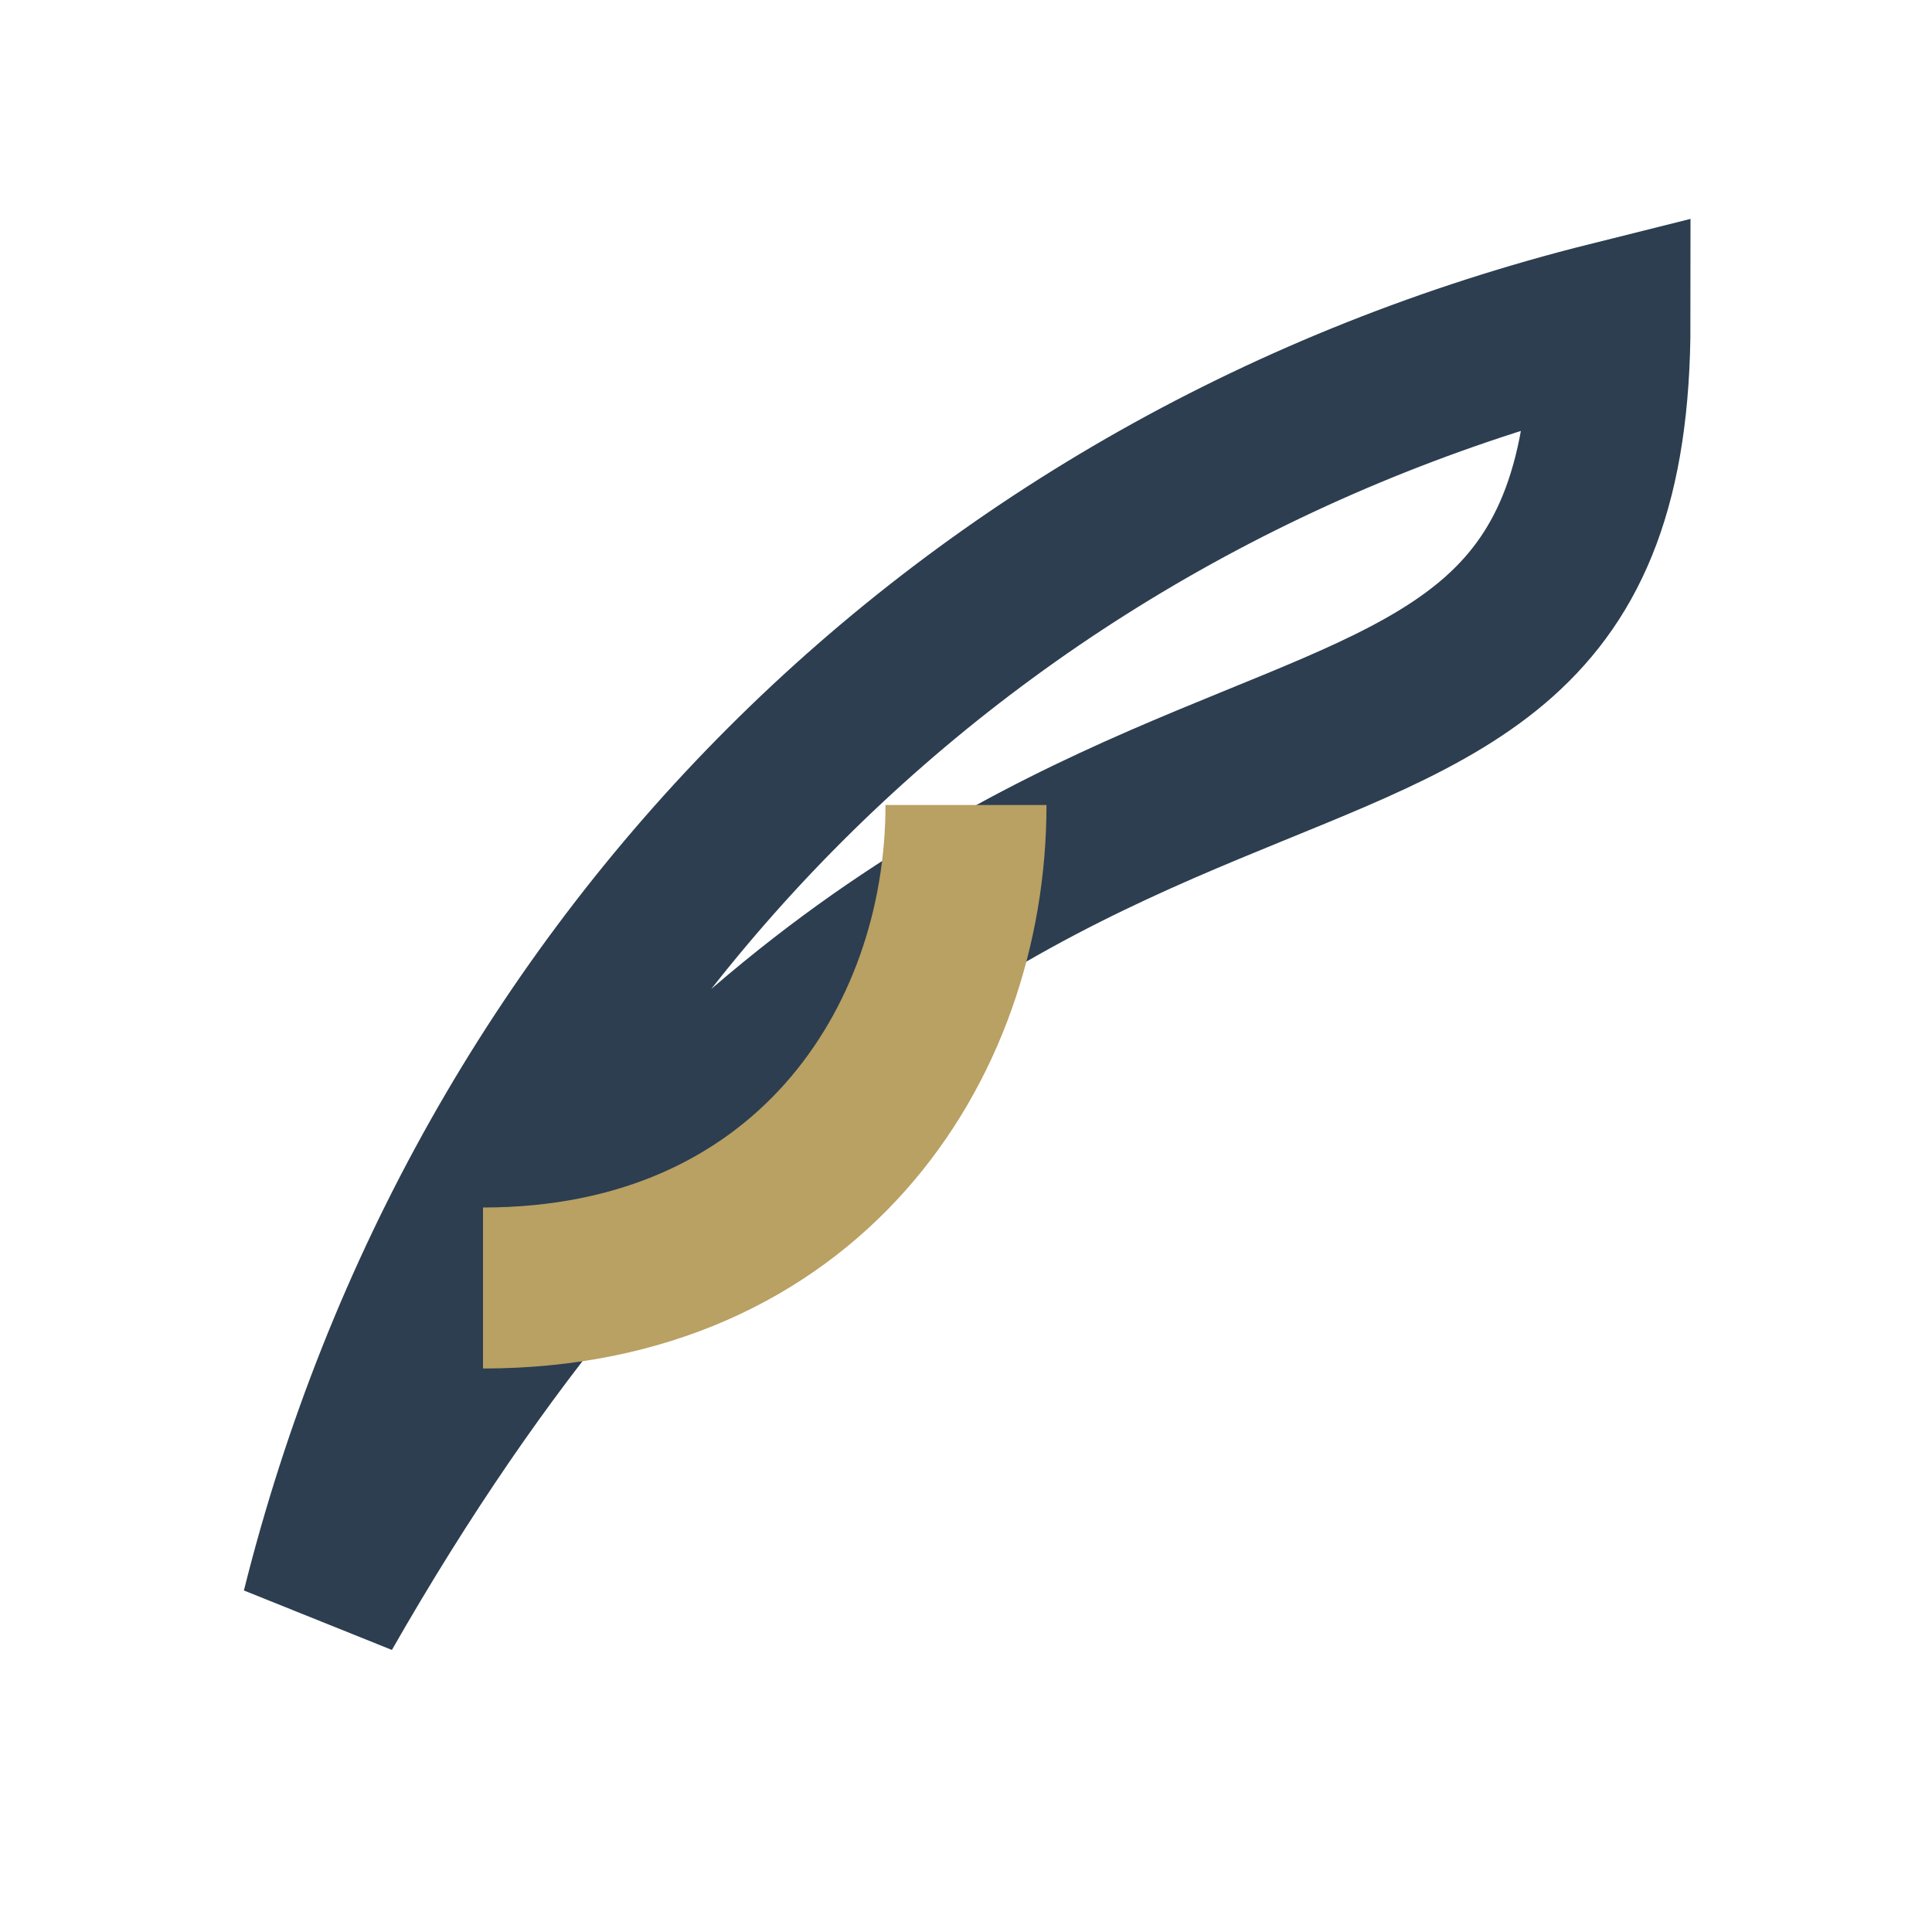
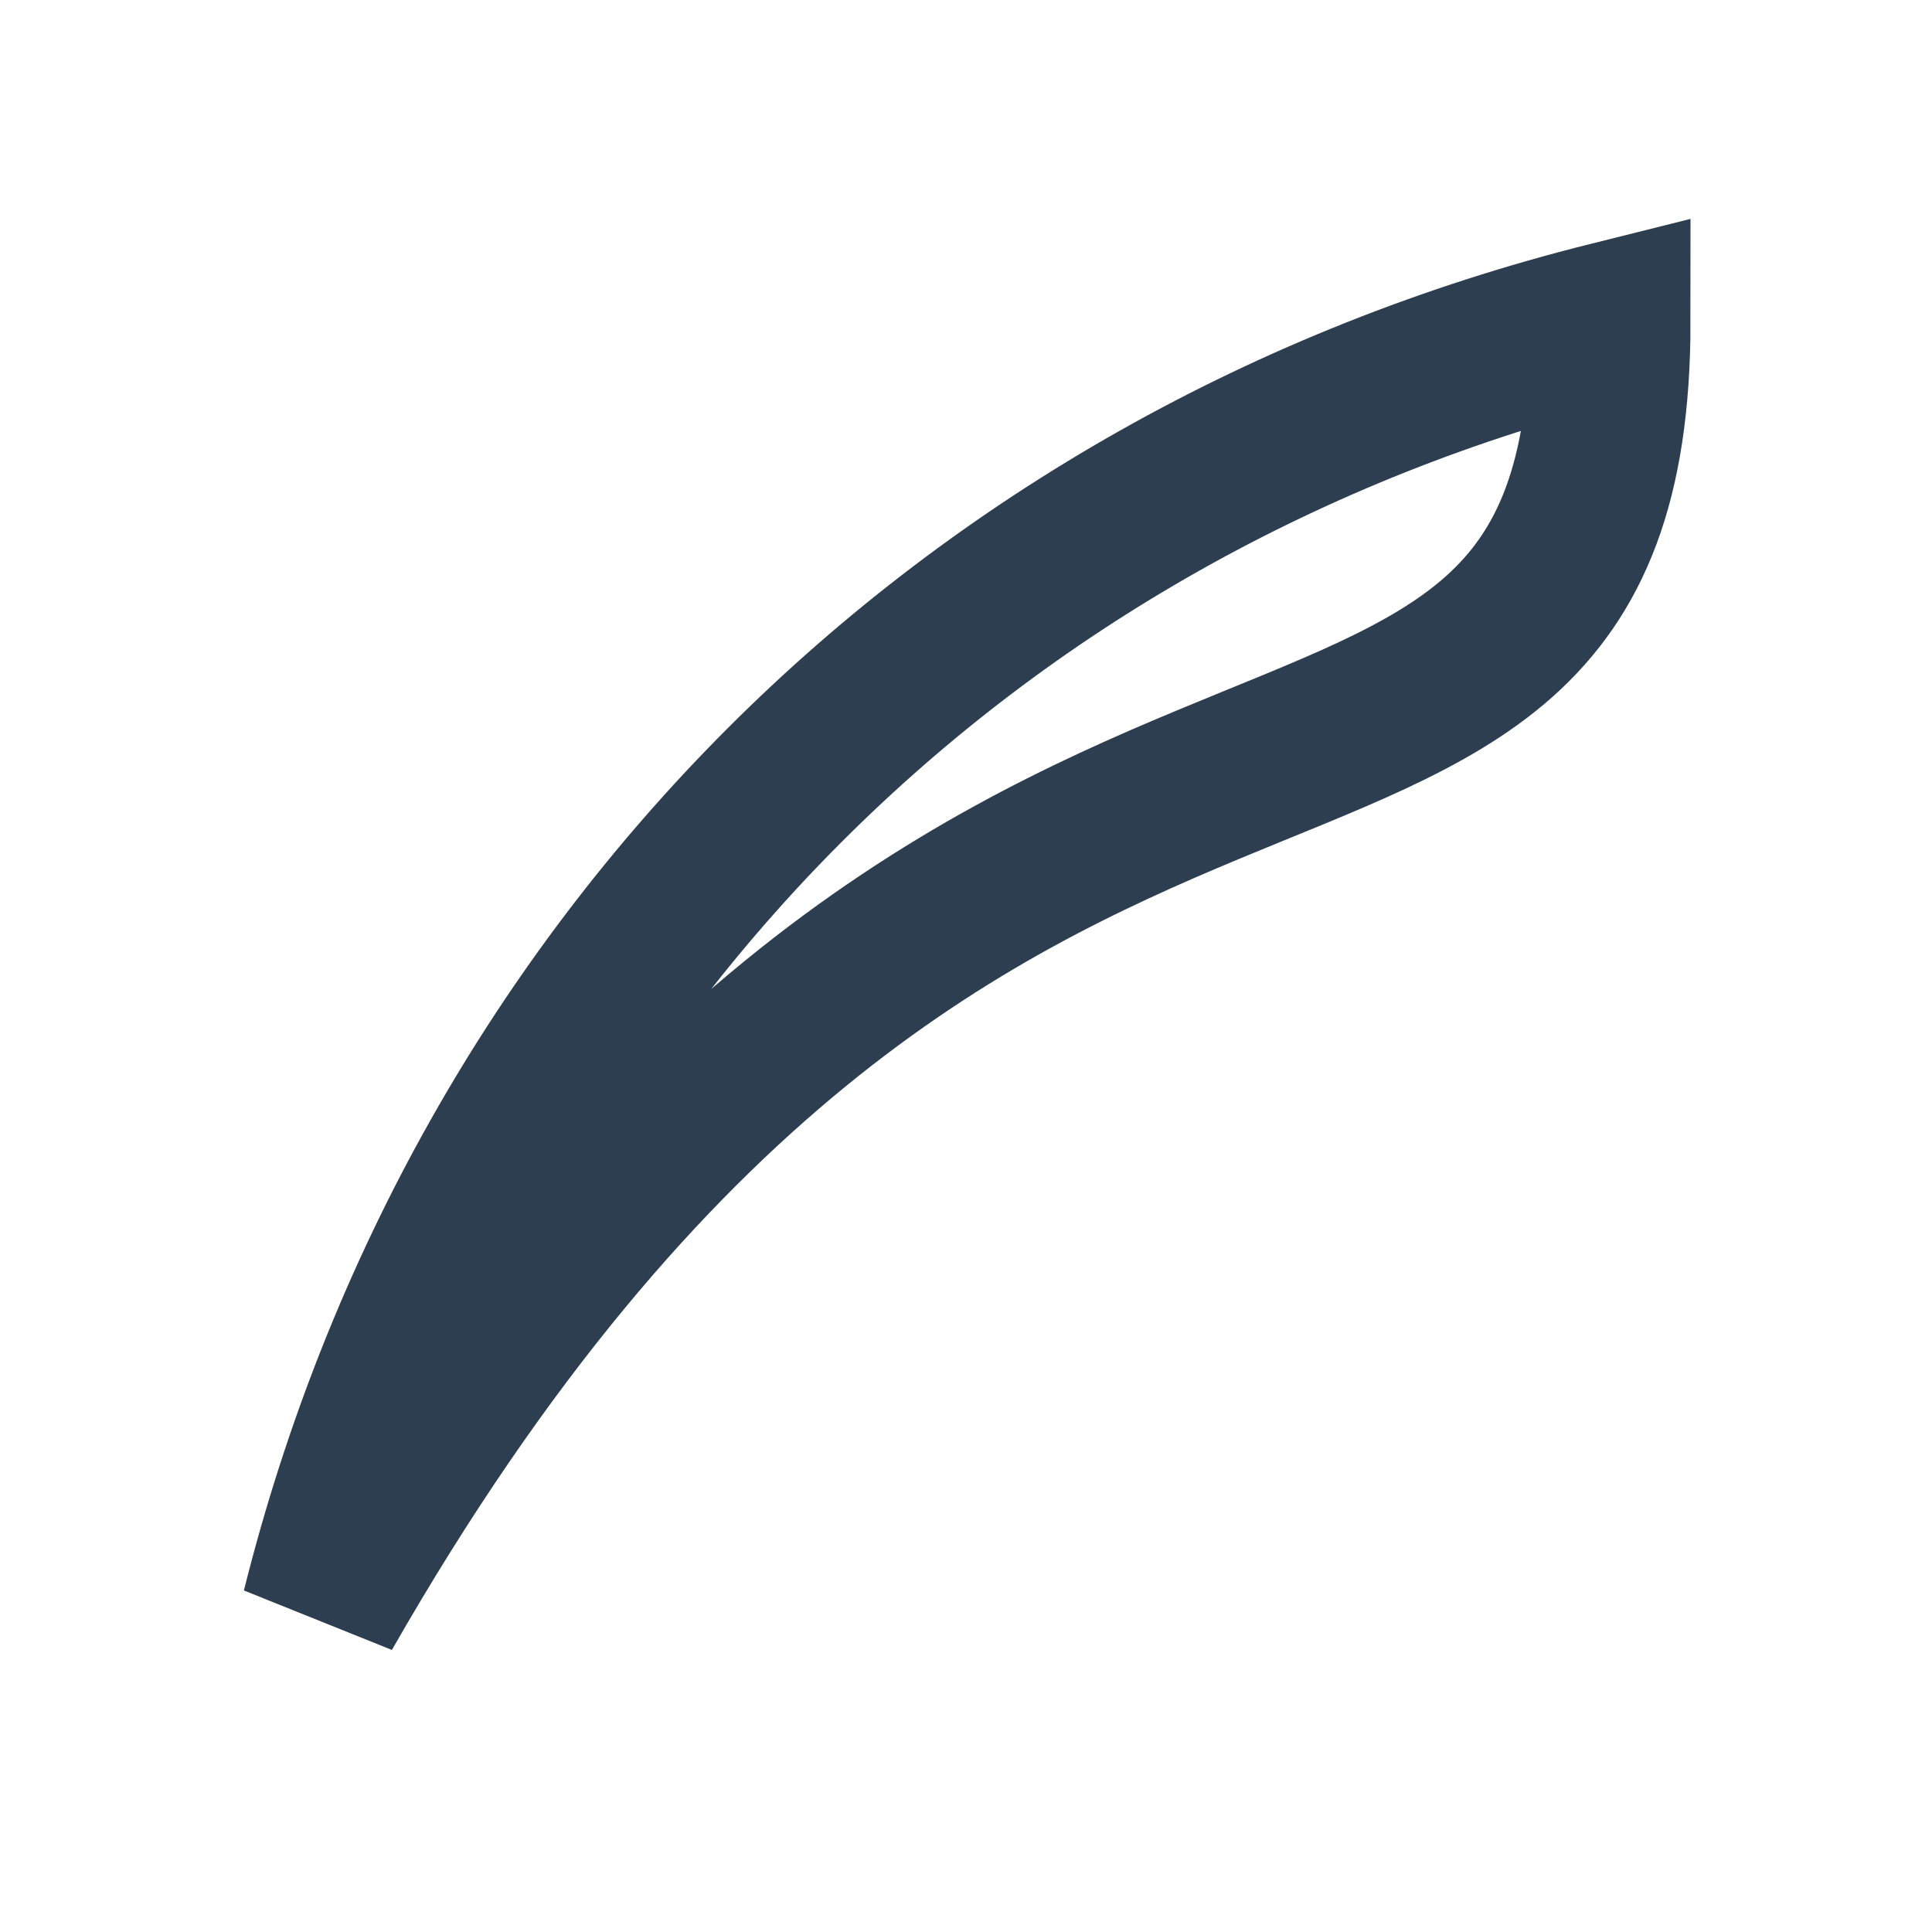
<svg xmlns="http://www.w3.org/2000/svg" width="24" height="24" viewBox="0 0 24 24">
  <path d="M4 20c8-14 16-8 16-16-8 2-14 8-16 16z" fill="none" stroke="#2C3E50" stroke-width="2" />
-   <path d="M12 10c0 3-2 6-6 6" stroke="#B9A063" stroke-width="2" fill="none" />
</svg>